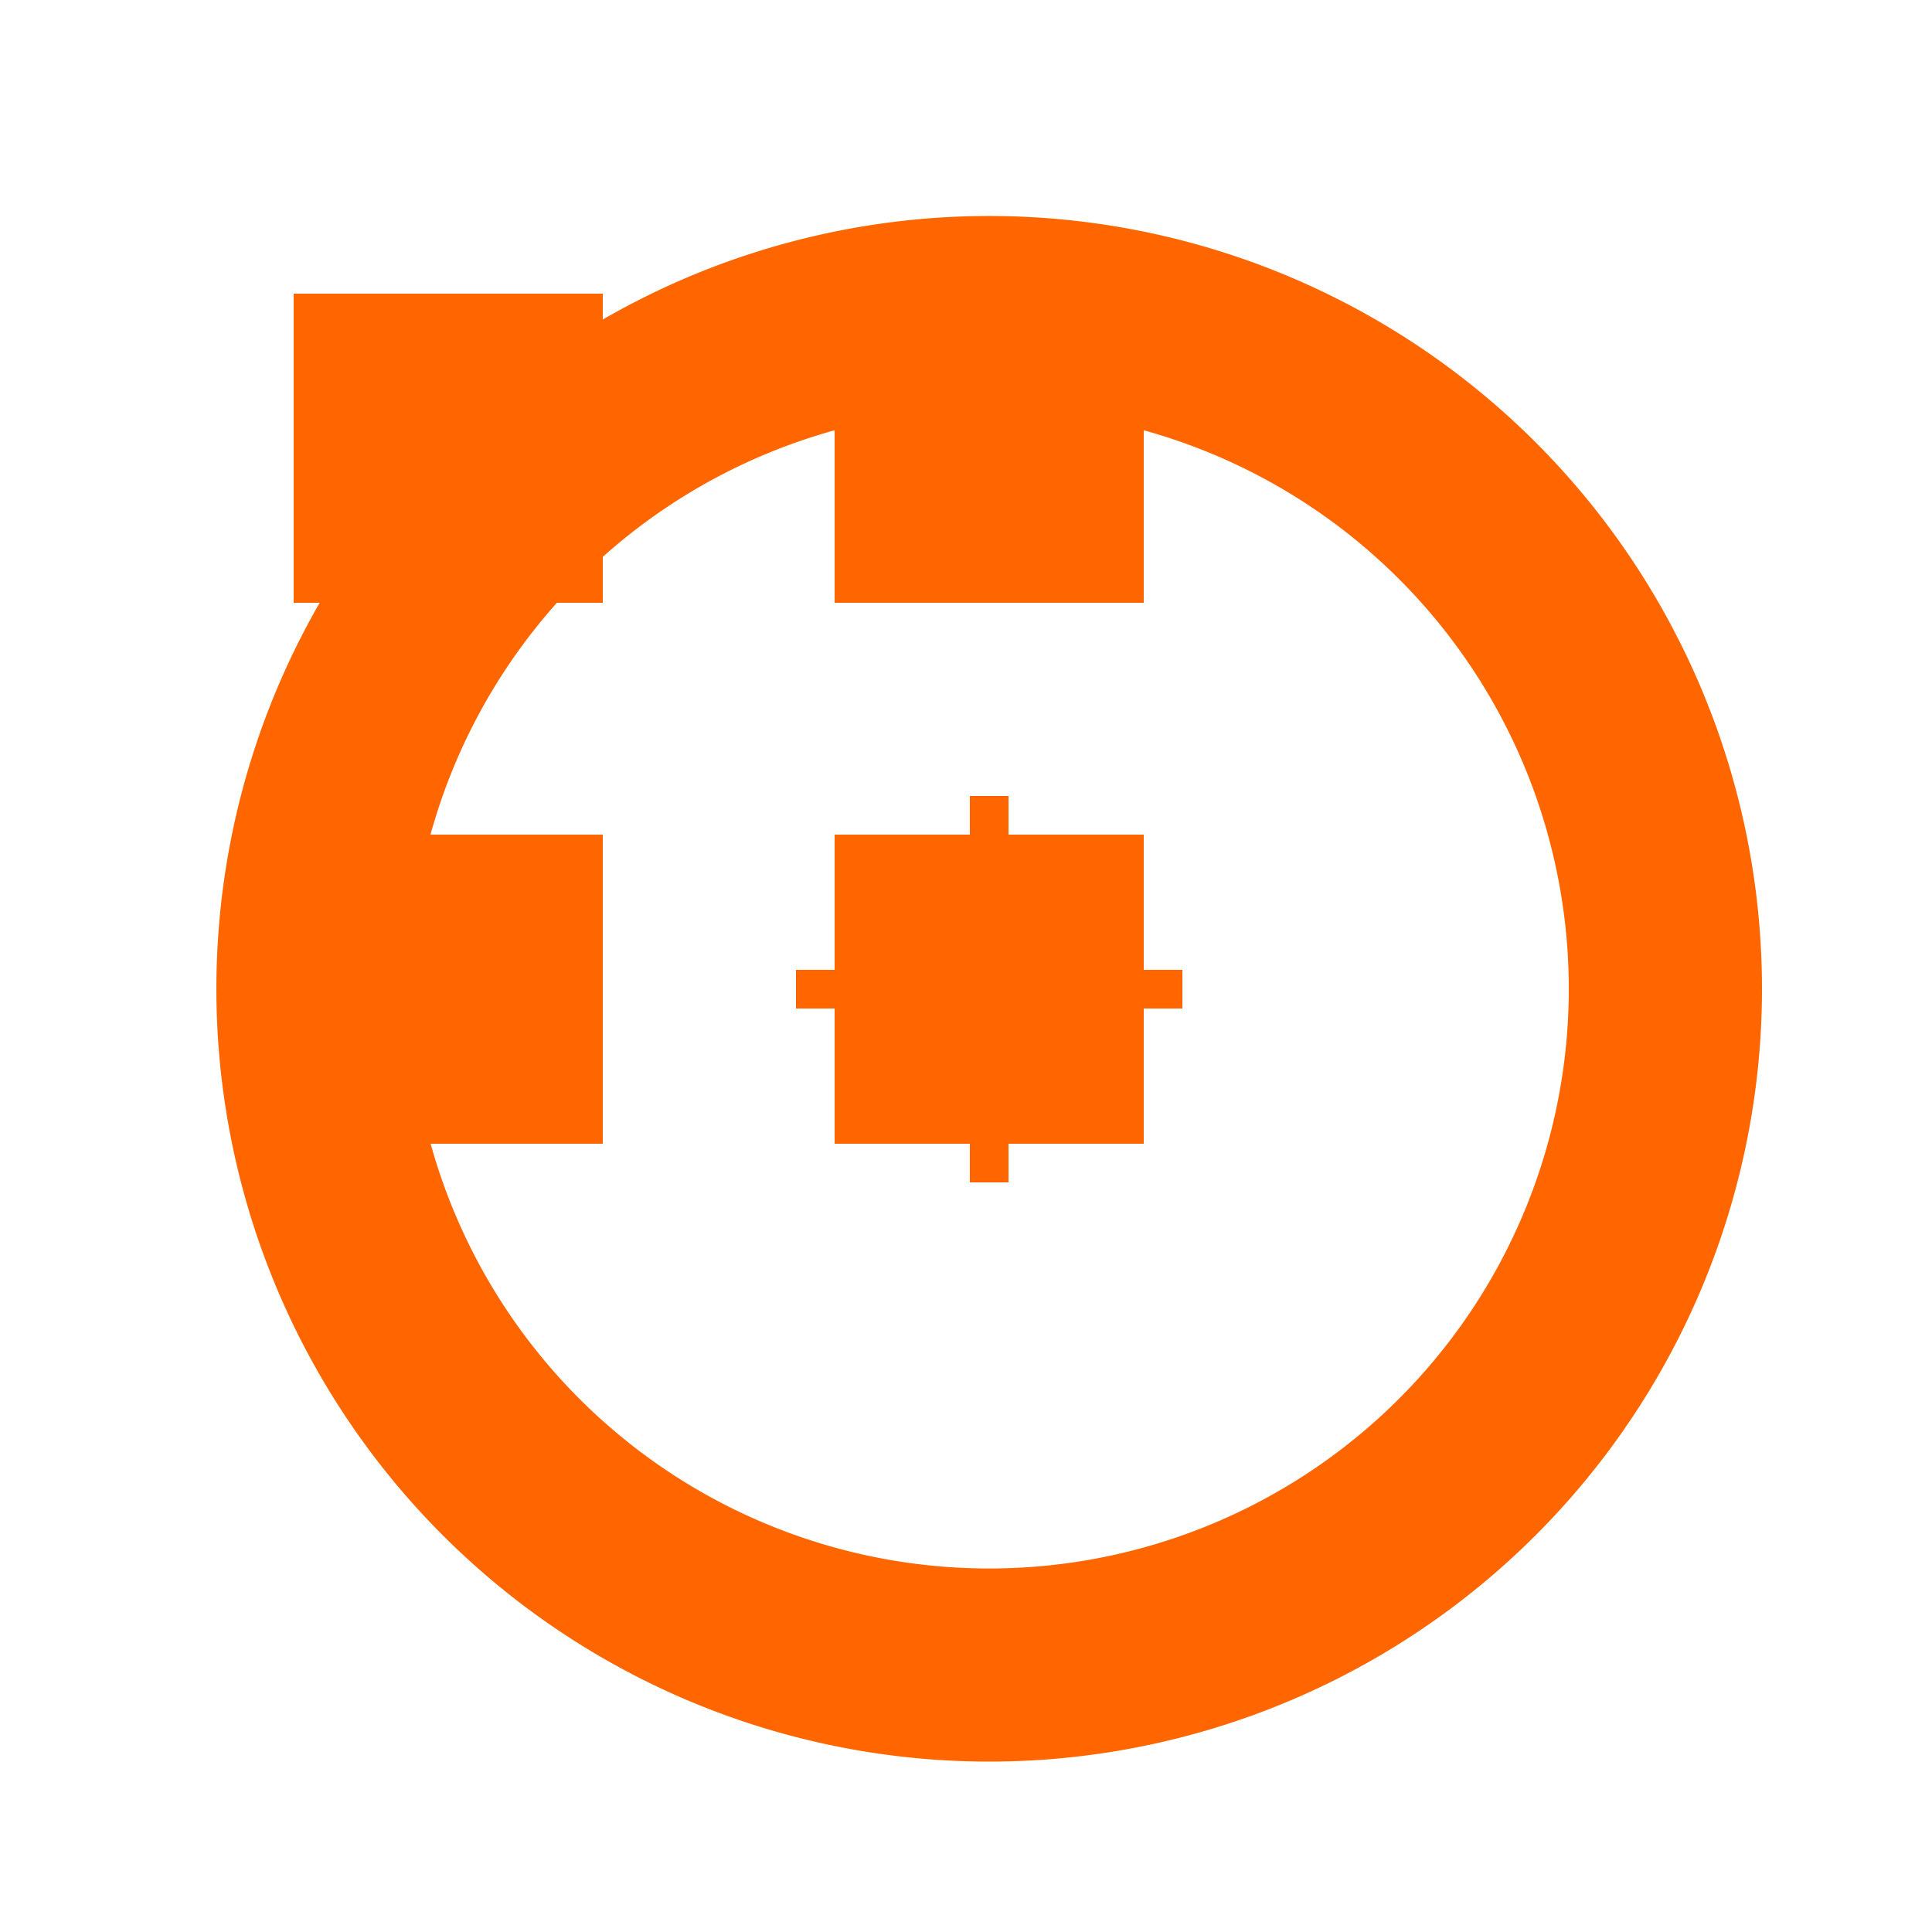
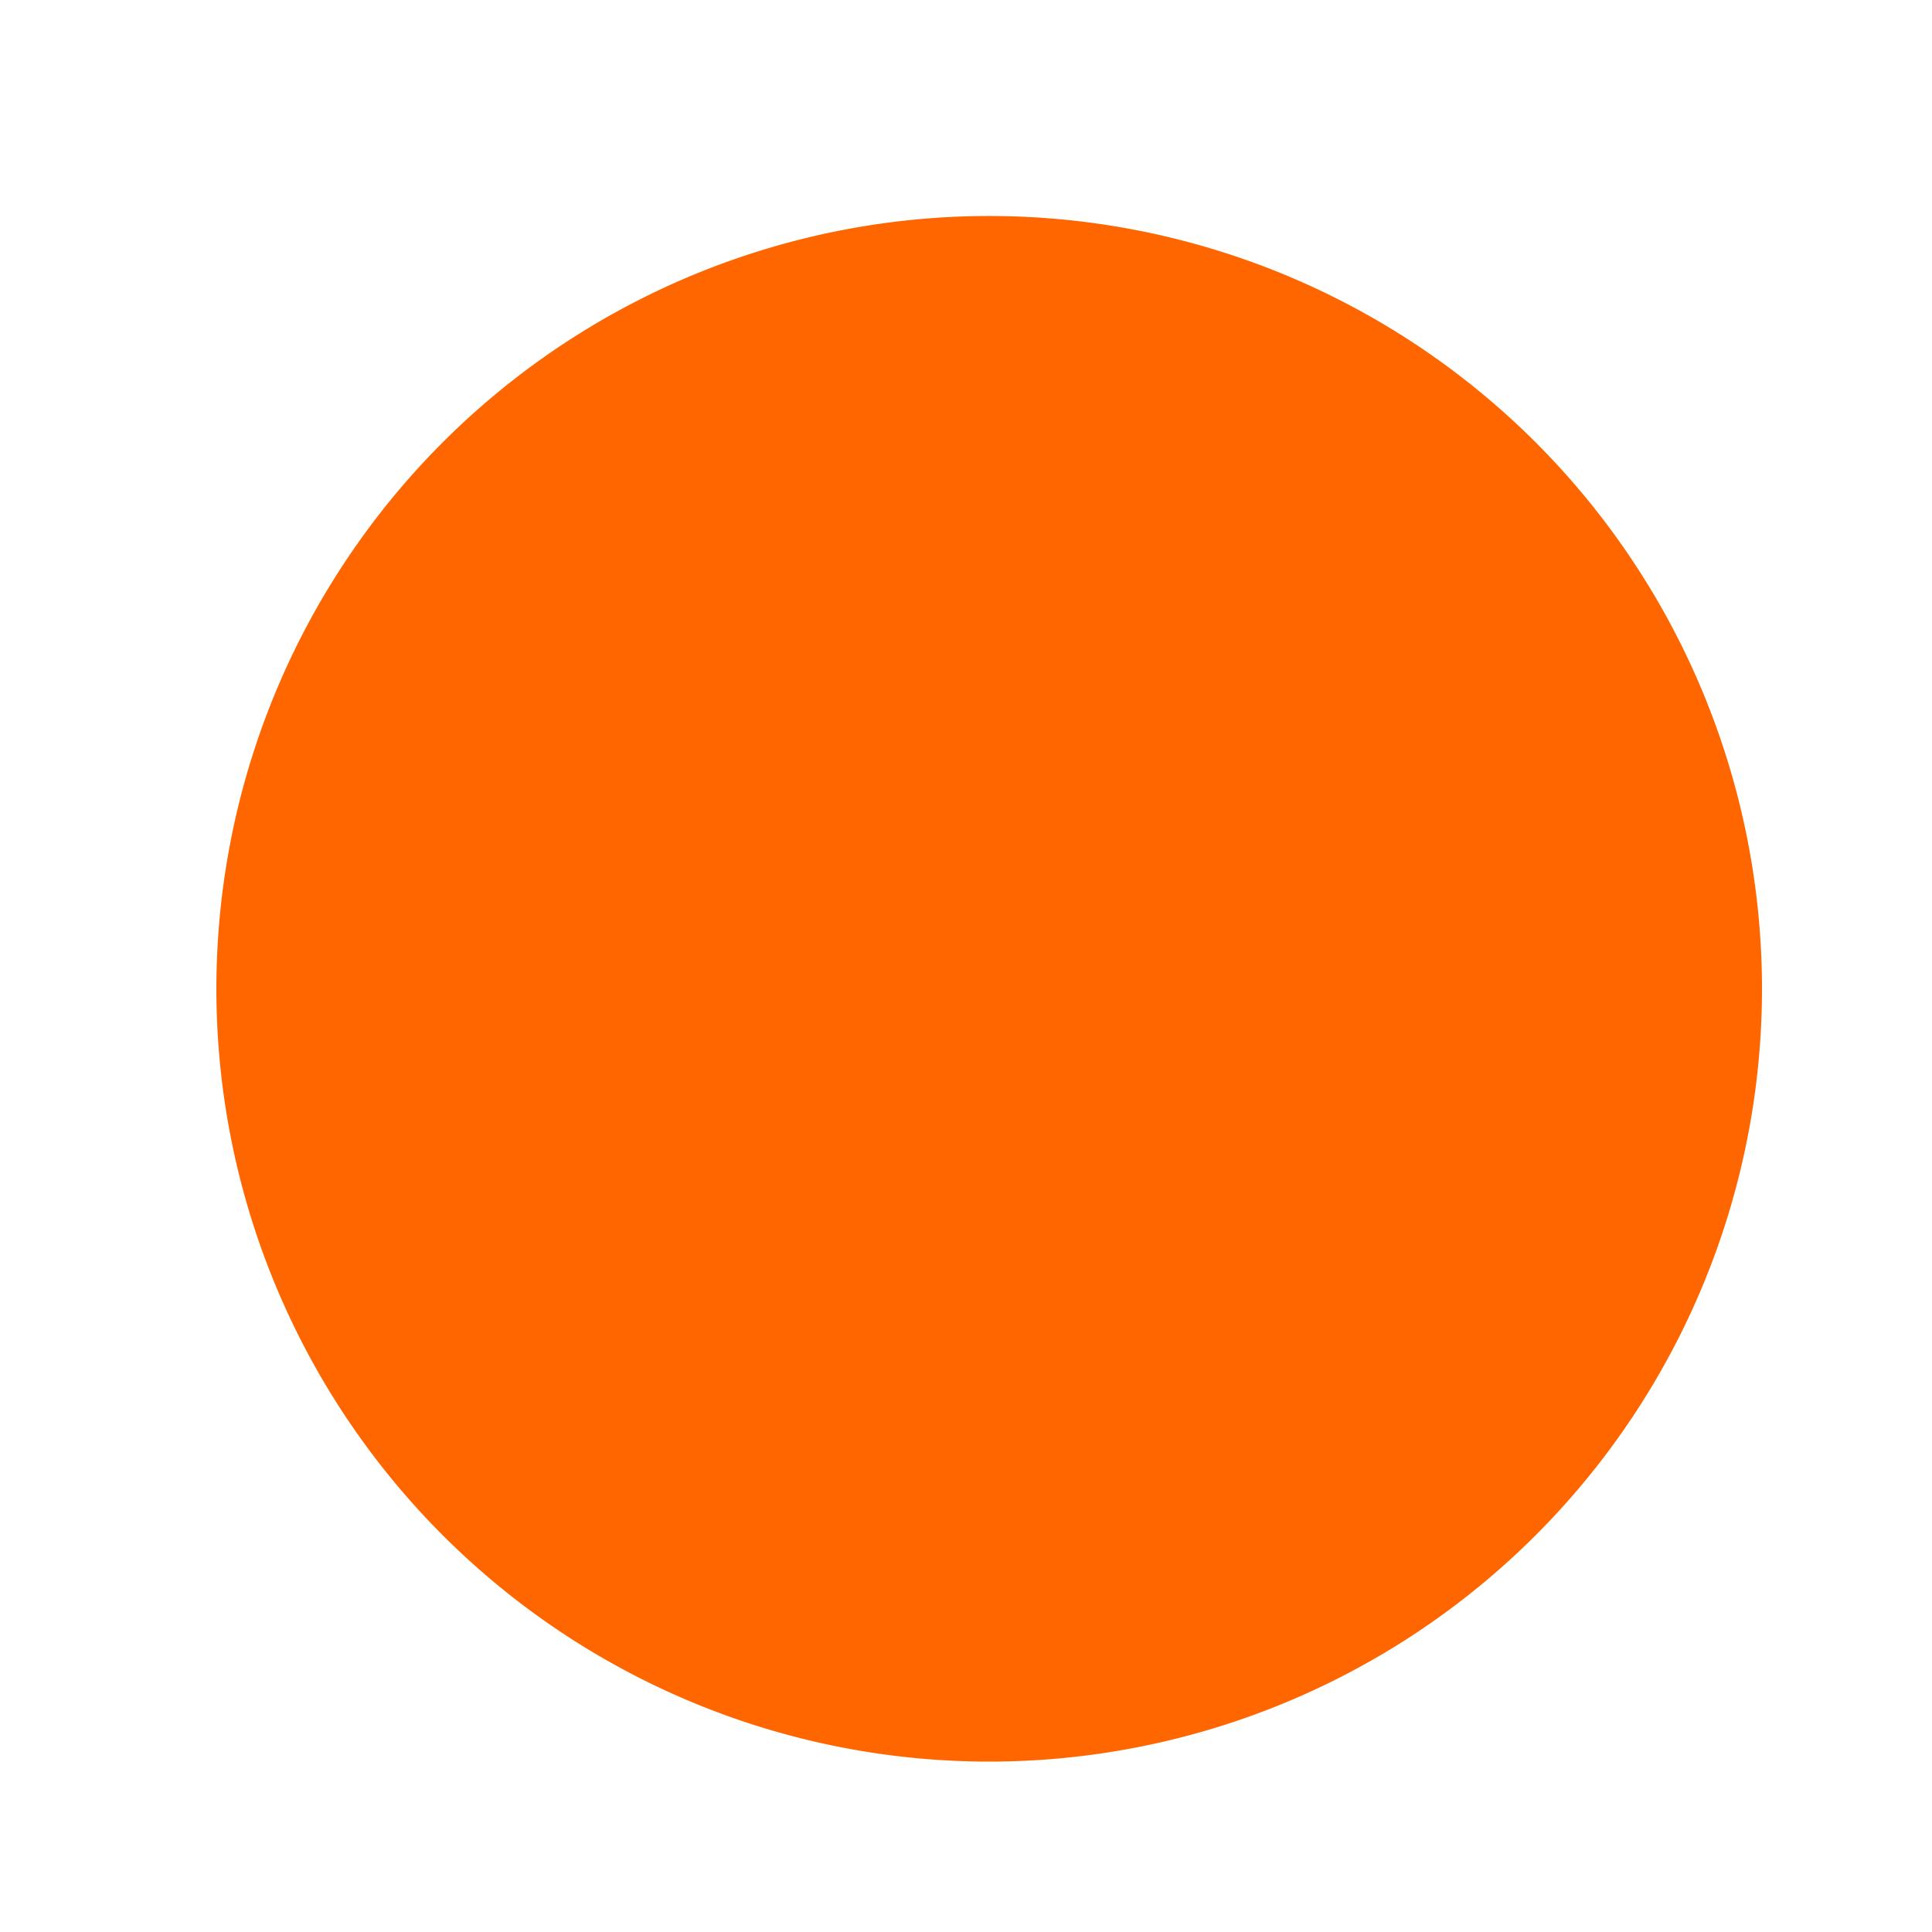
<svg xmlns="http://www.w3.org/2000/svg" width="500" height="500">
  <defs />
  <g>
    <rect fill="#ffffff" stroke="none" x="0" y="0" width="512" height="512" />
    <path fill="#ff6600" stroke="none" paint-order="stroke fill markers" d=" M 456 256 A 200 200 0 1 1 456 255.8" />
-     <path fill="#ffffff" stroke="none" paint-order="stroke fill markers" d=" M 406 256 A 150 150 0 1 1 406 255.85" />
    <path fill="none" stroke="#ff6600" paint-order="fill stroke markers" d=" M 206 256 L 306 256" stroke-miterlimit="10" stroke-width="10" stroke-dasharray="" />
    <path fill="none" stroke="#ff6600" paint-order="fill stroke markers" d=" M 256 206 L 256 306" stroke-miterlimit="10" stroke-width="10" stroke-dasharray="" />
    <rect fill="#ff6600" stroke="none" x="216" y="216" width="80" height="80" />
    <rect fill="#ff6600" stroke="none" x="216" y="76" width="80" height="80" />
    <rect fill="#ff6600" stroke="none" x="76" y="216" width="80" height="80" />
-     <rect fill="#ff6600" stroke="none" x="76" y="76" width="80" height="80" />
  </g>
</svg>